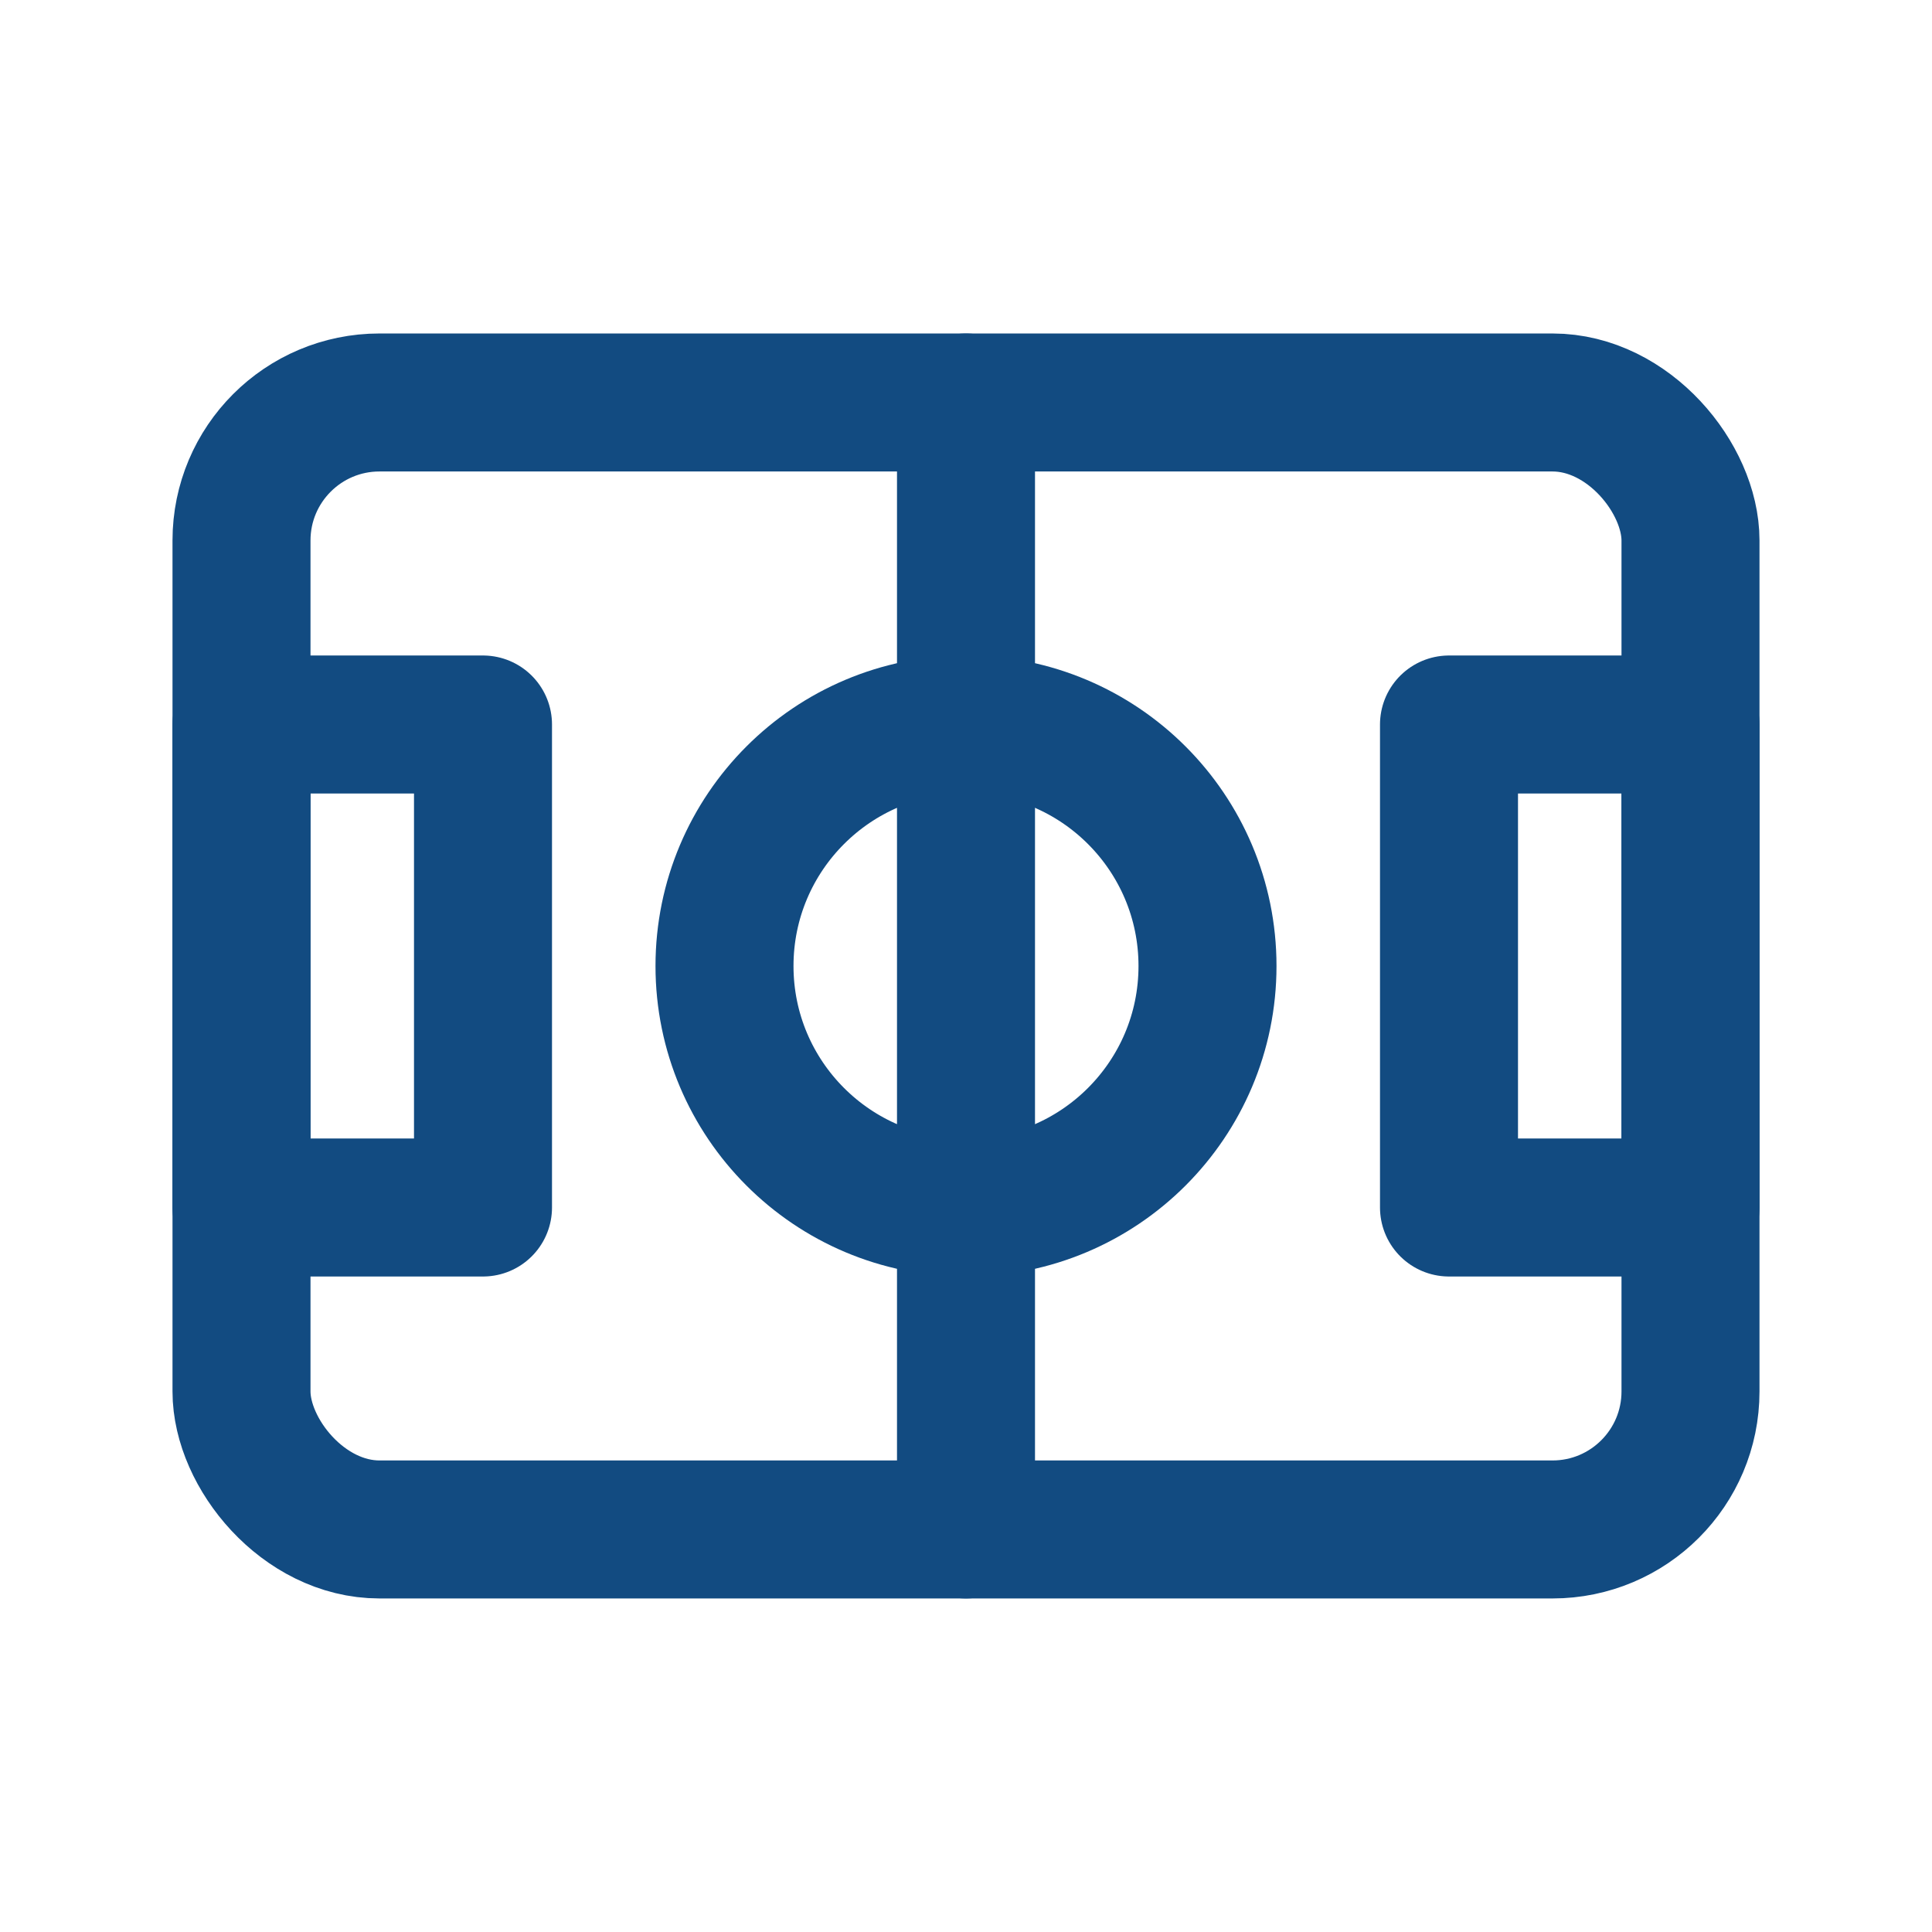
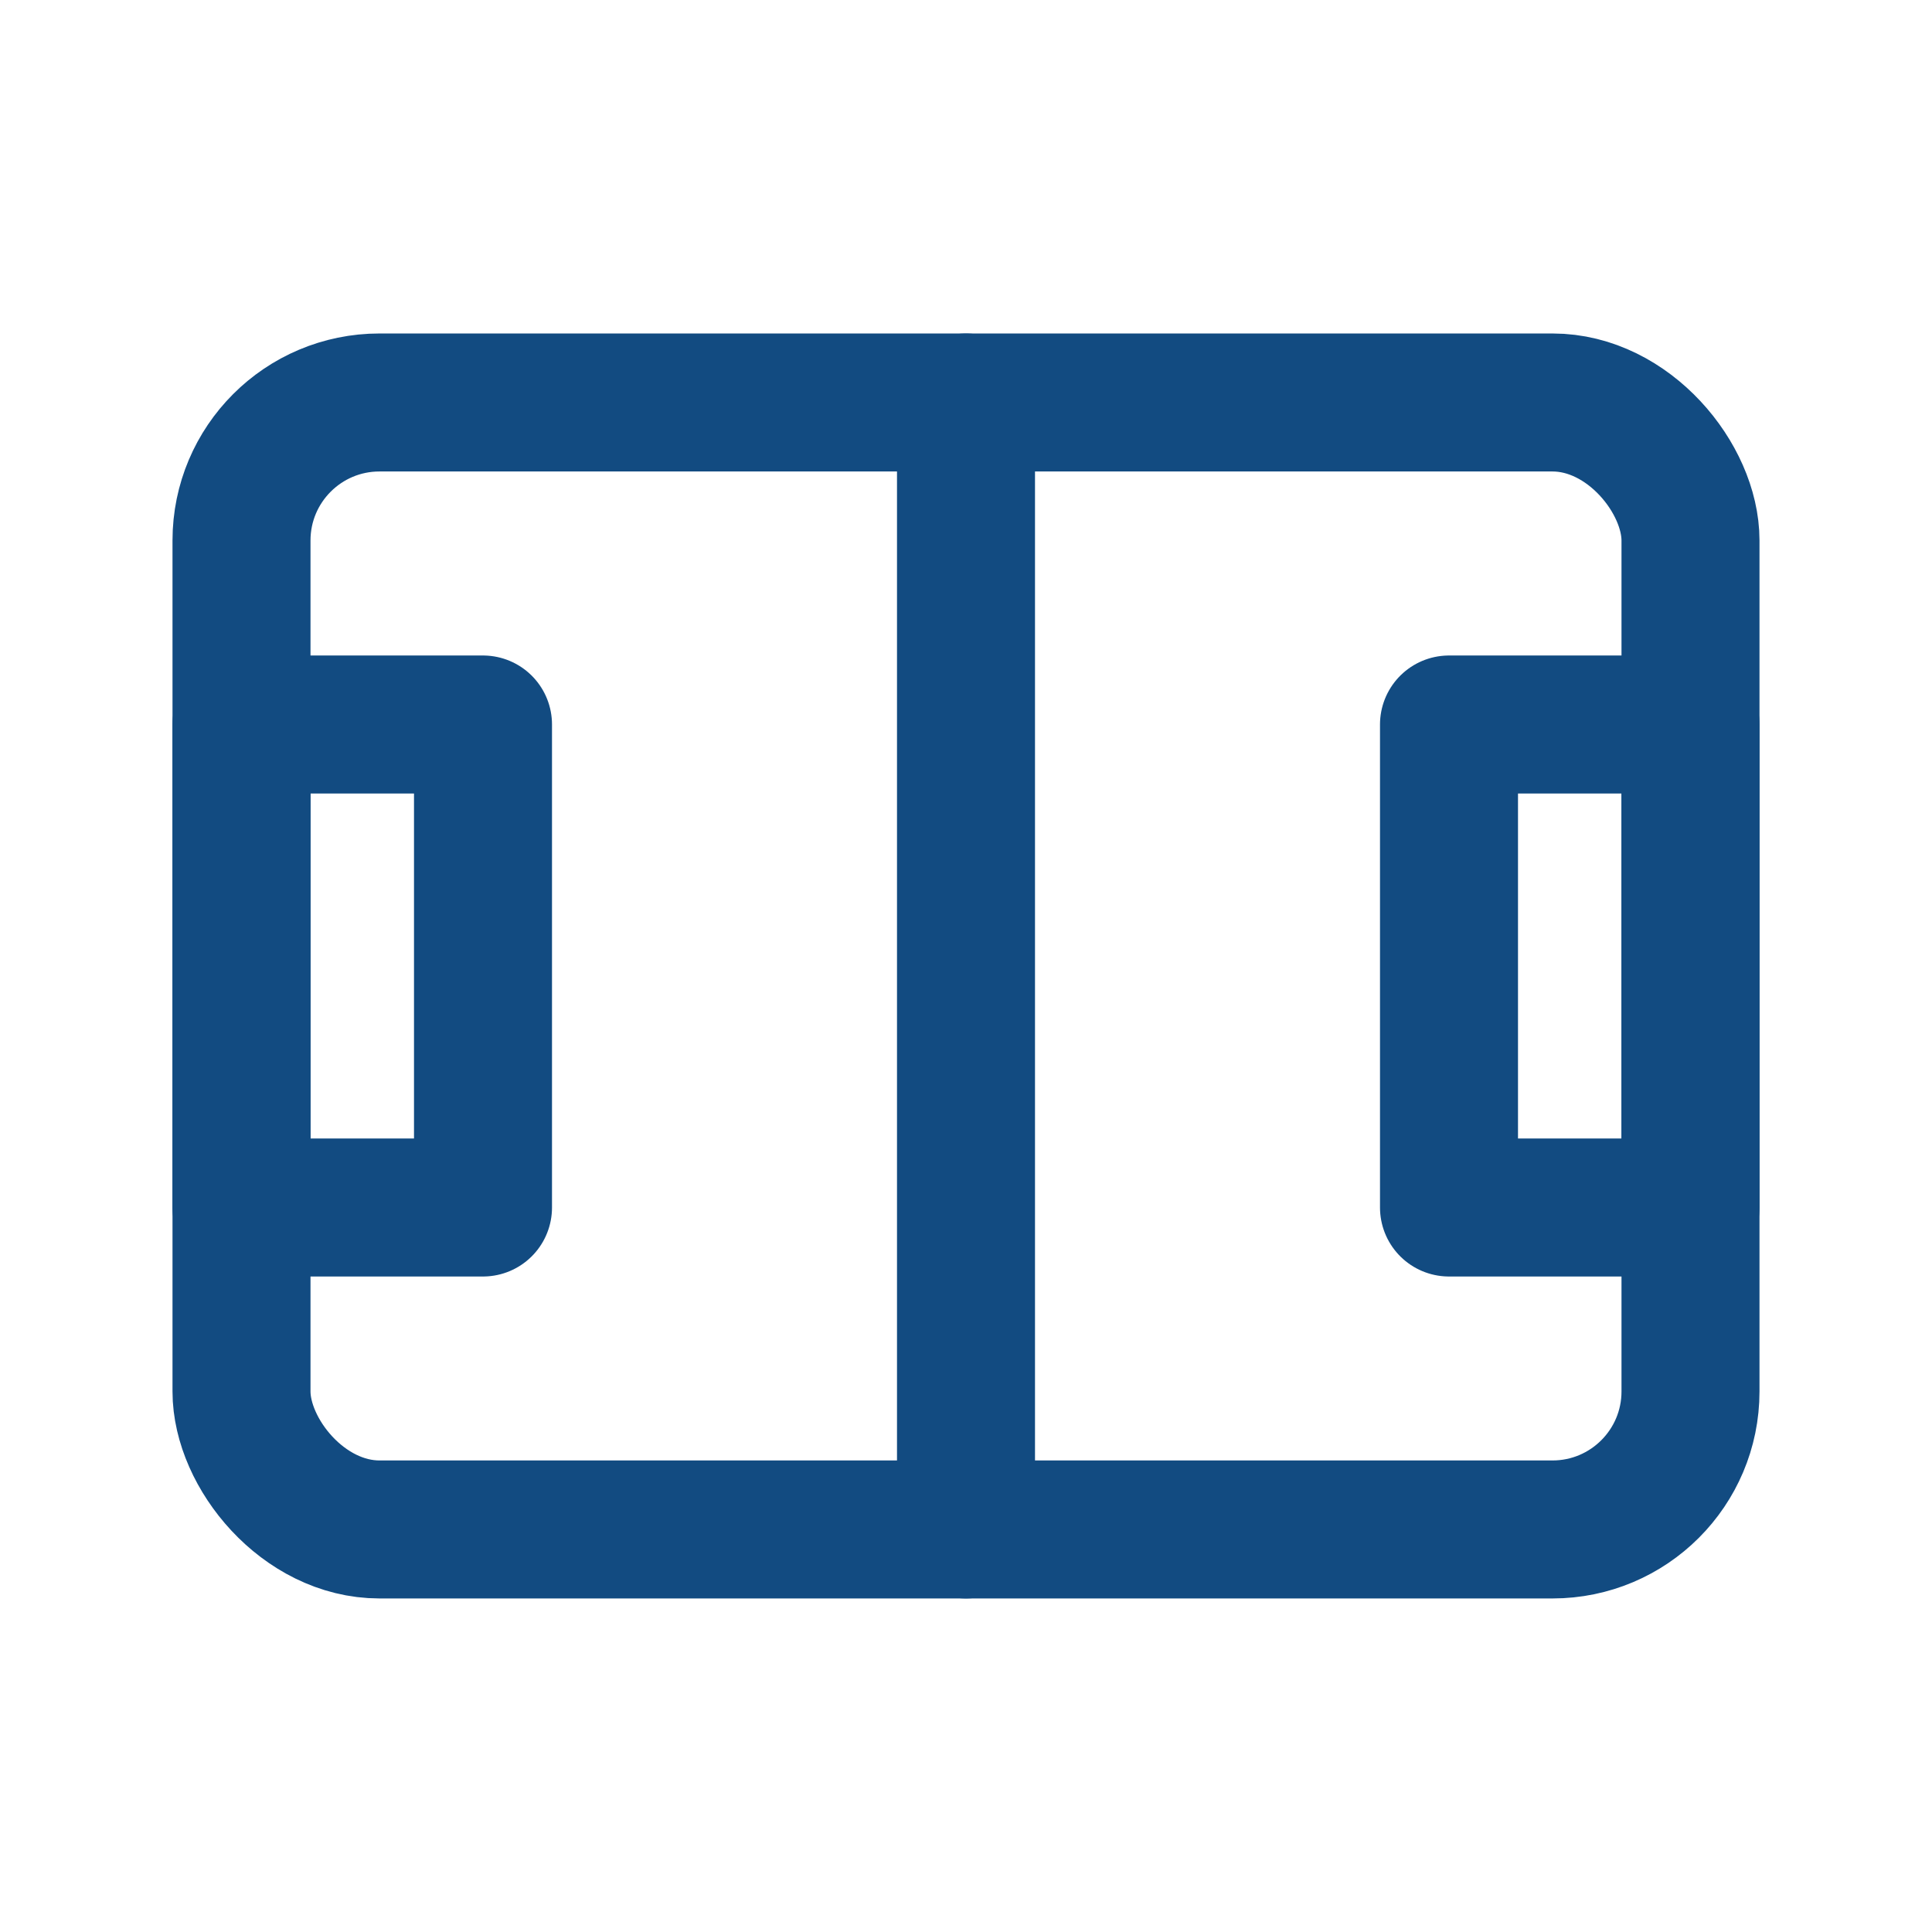
<svg xmlns="http://www.w3.org/2000/svg" id="Group_6544" width="28" height="28" viewBox="0 0 28 28">
  <defs>
    <style> .cls-2{fill:none;stroke:#124b81;stroke-linecap:round;stroke-linejoin:round;stroke-width:2px} </style>
  </defs>
  <path id="Path_7777" fill="none" d="M0 0h28v28H0z" />
-   <circle id="Ellipse_15" cx="3.5" cy="3.5" r="3.5" class="cls-2" transform="translate(10.5 10.5)" />
  <path id="Path_7778" d="M3 9h3.5v7H3z" class="cls-2" transform="translate(0.5 1.5)" />
  <path id="Path_7779" d="M18 9h3.5v7H18z" class="cls-2" transform="translate(3 1.5)" />
  <rect id="Rectangle_8199" width="21" height="16.333" class="cls-2" rx="2" transform="translate(3.5 5.833)" />
  <path id="Line_45" d="M0 0L0 16.333" class="cls-2" transform="translate(14 5.833)" />
</svg>